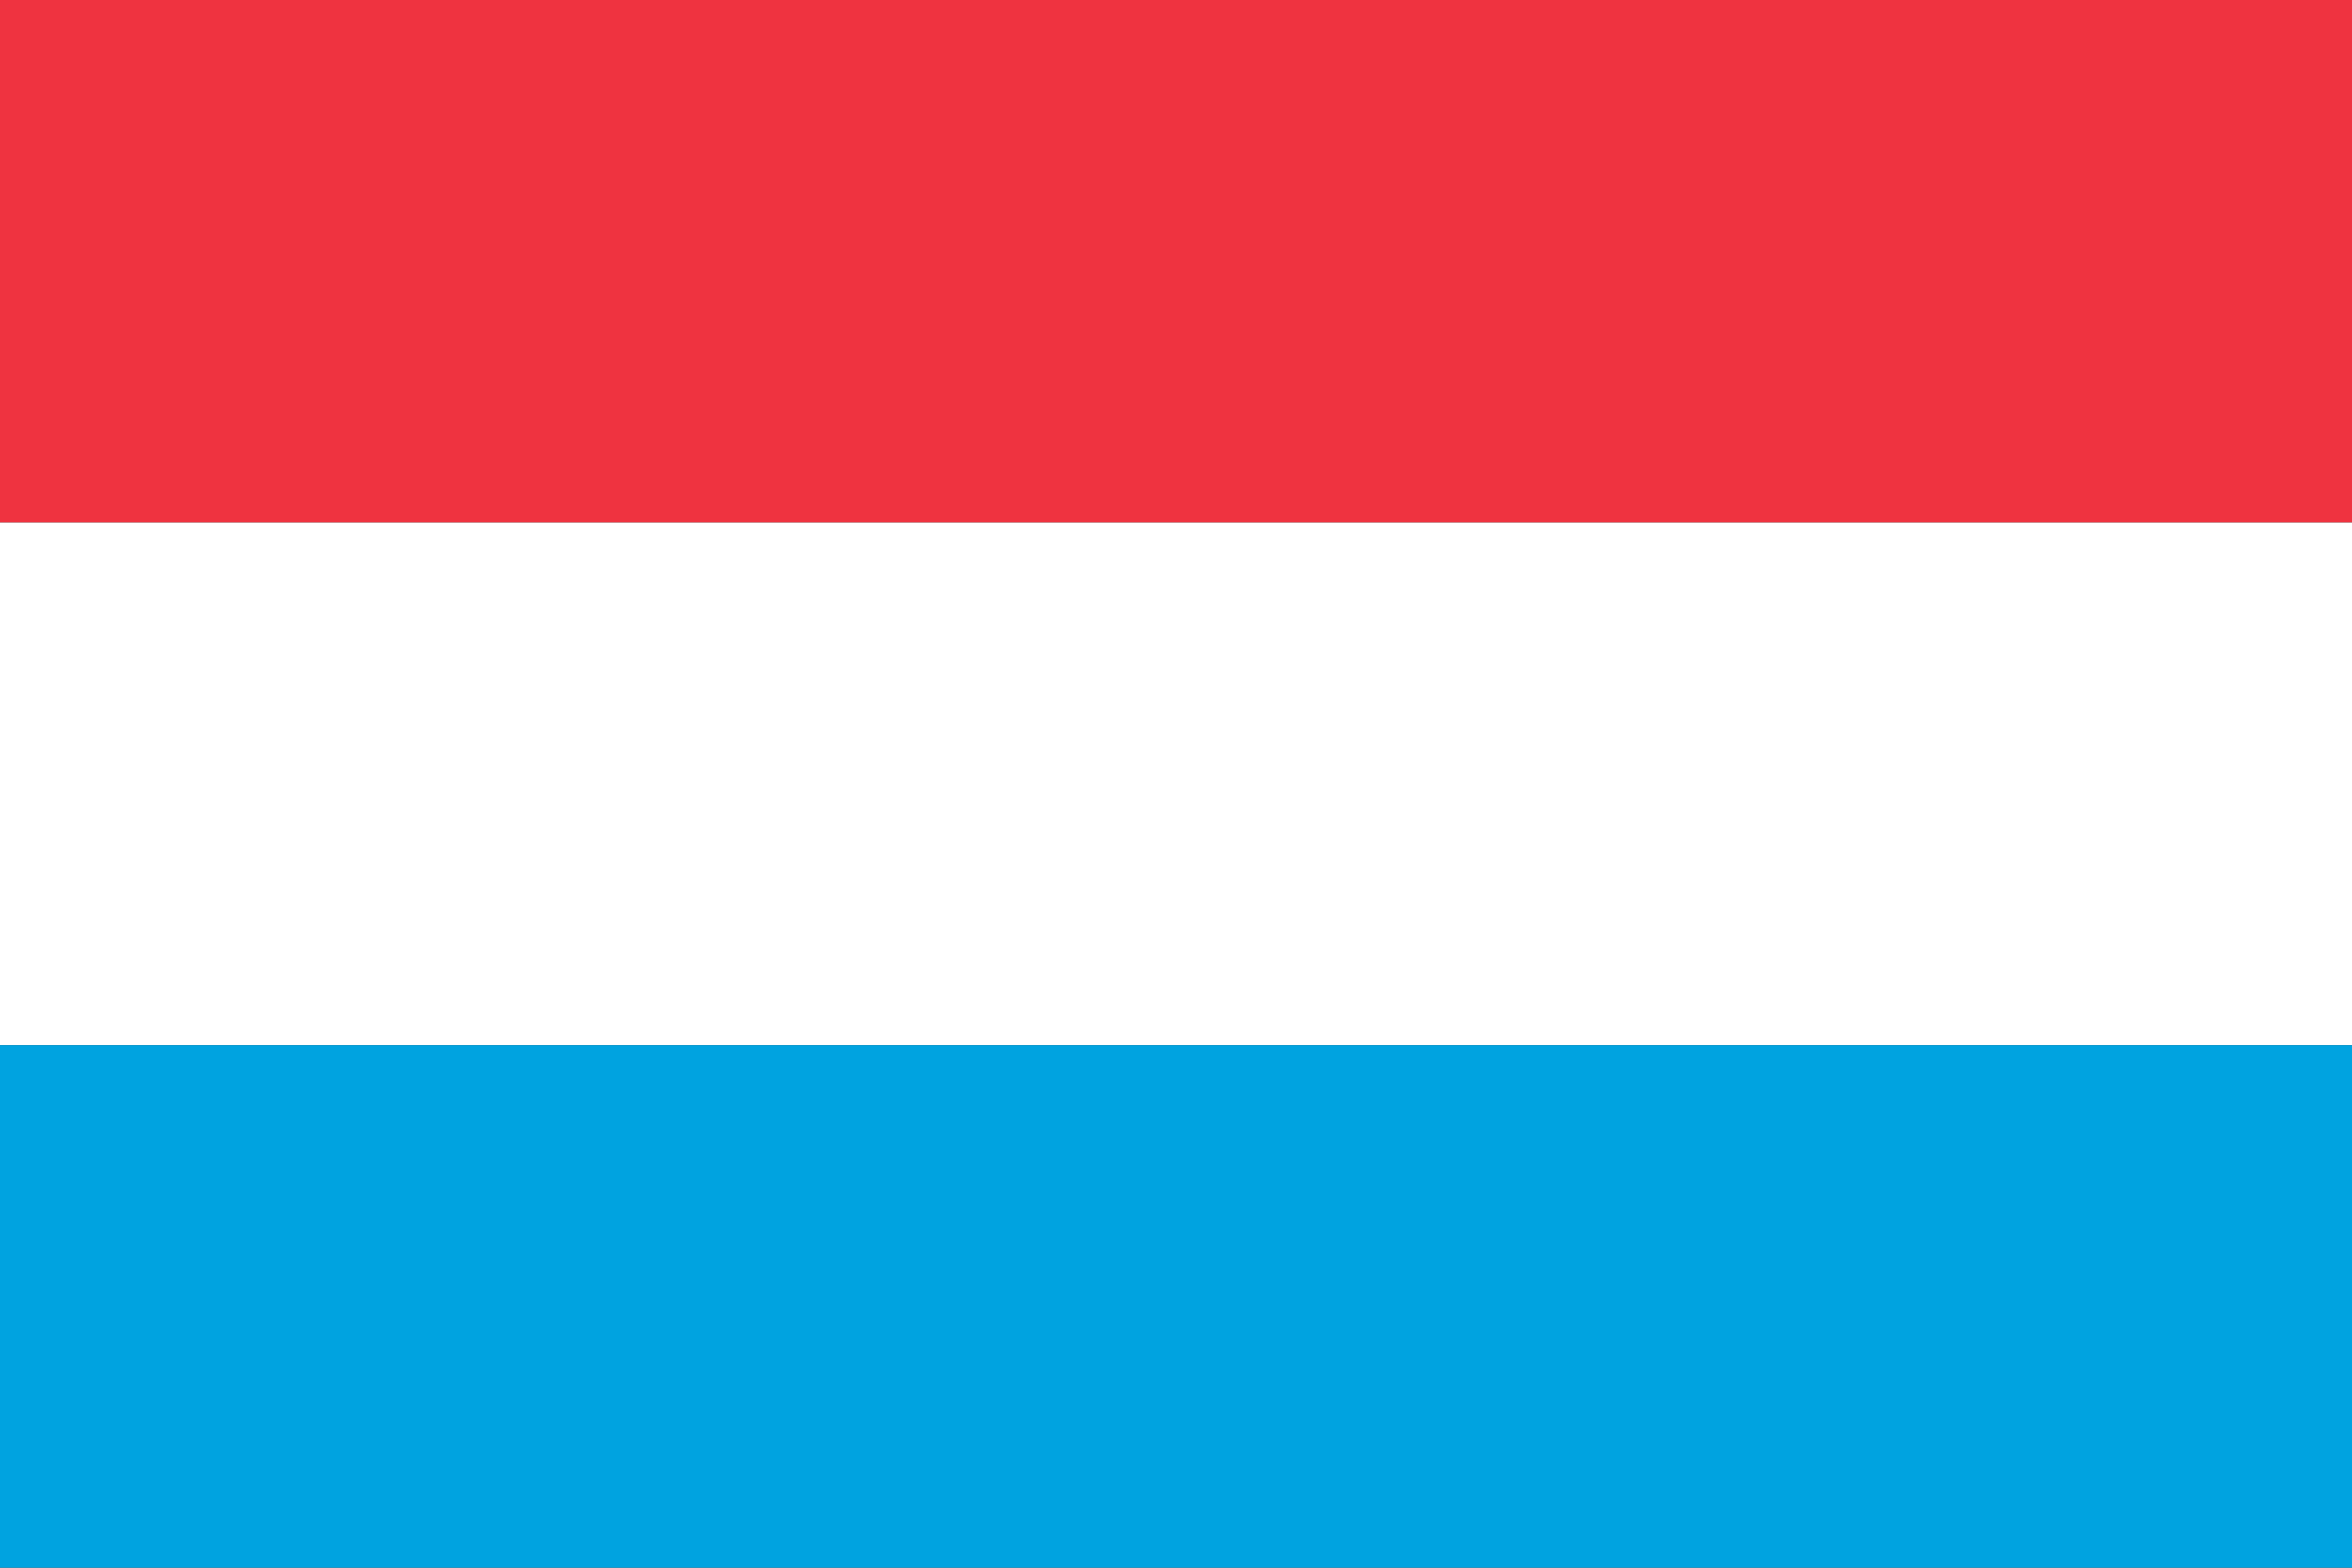
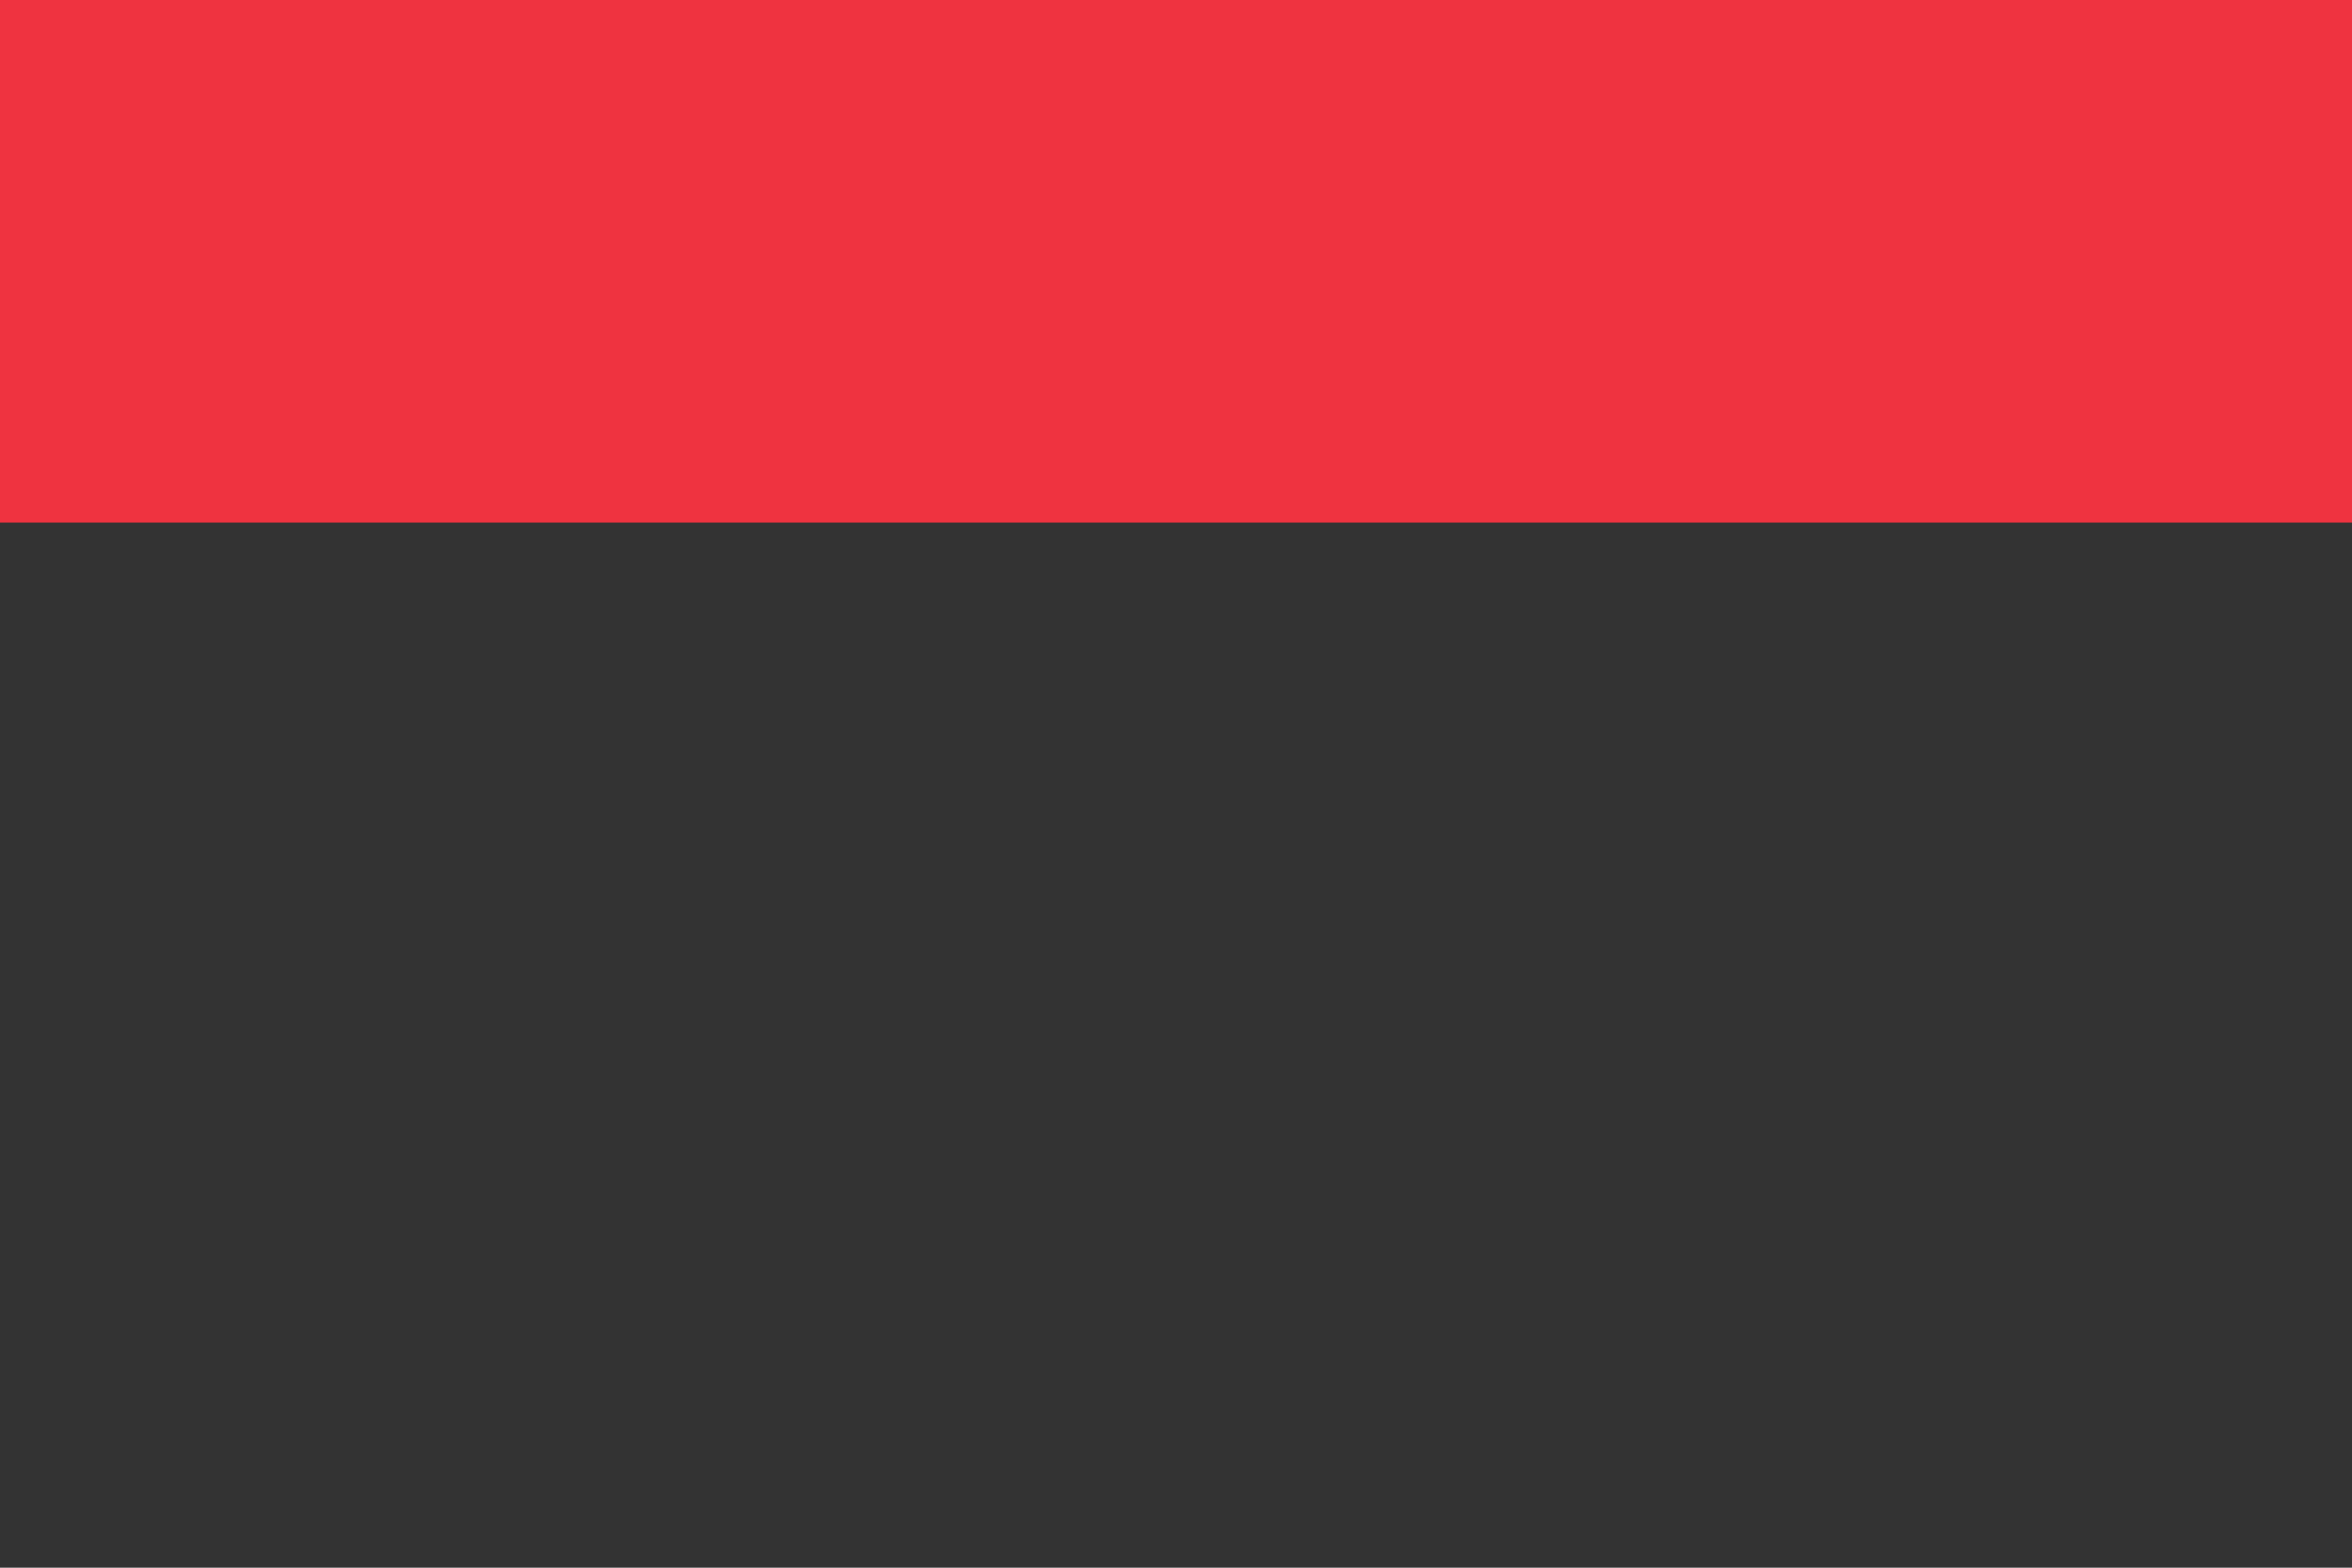
<svg xmlns="http://www.w3.org/2000/svg" id="Calque_1" version="1.1" viewBox="0 0 750 500">
  <rect x="0" y="0" width="750" height="500" fill="#333333" stroke="none" />
  <defs>
    <style>
      .st0 {
        fill: #00a3e0;
      }

      .st1 {
        fill: #fff;
      }

      .st2 {
        fill: #ef3340;
      }
    </style>
  </defs>
  <path class="st2" d="M0,0h750v166.67H0V0Z" />
-   <path class="st1" d="M0,166.67h750v166.67H0v-166.67Z" />
-   <path class="st0" d="M0,333.33h750v166.67H0v-166.67Z" />
</svg>